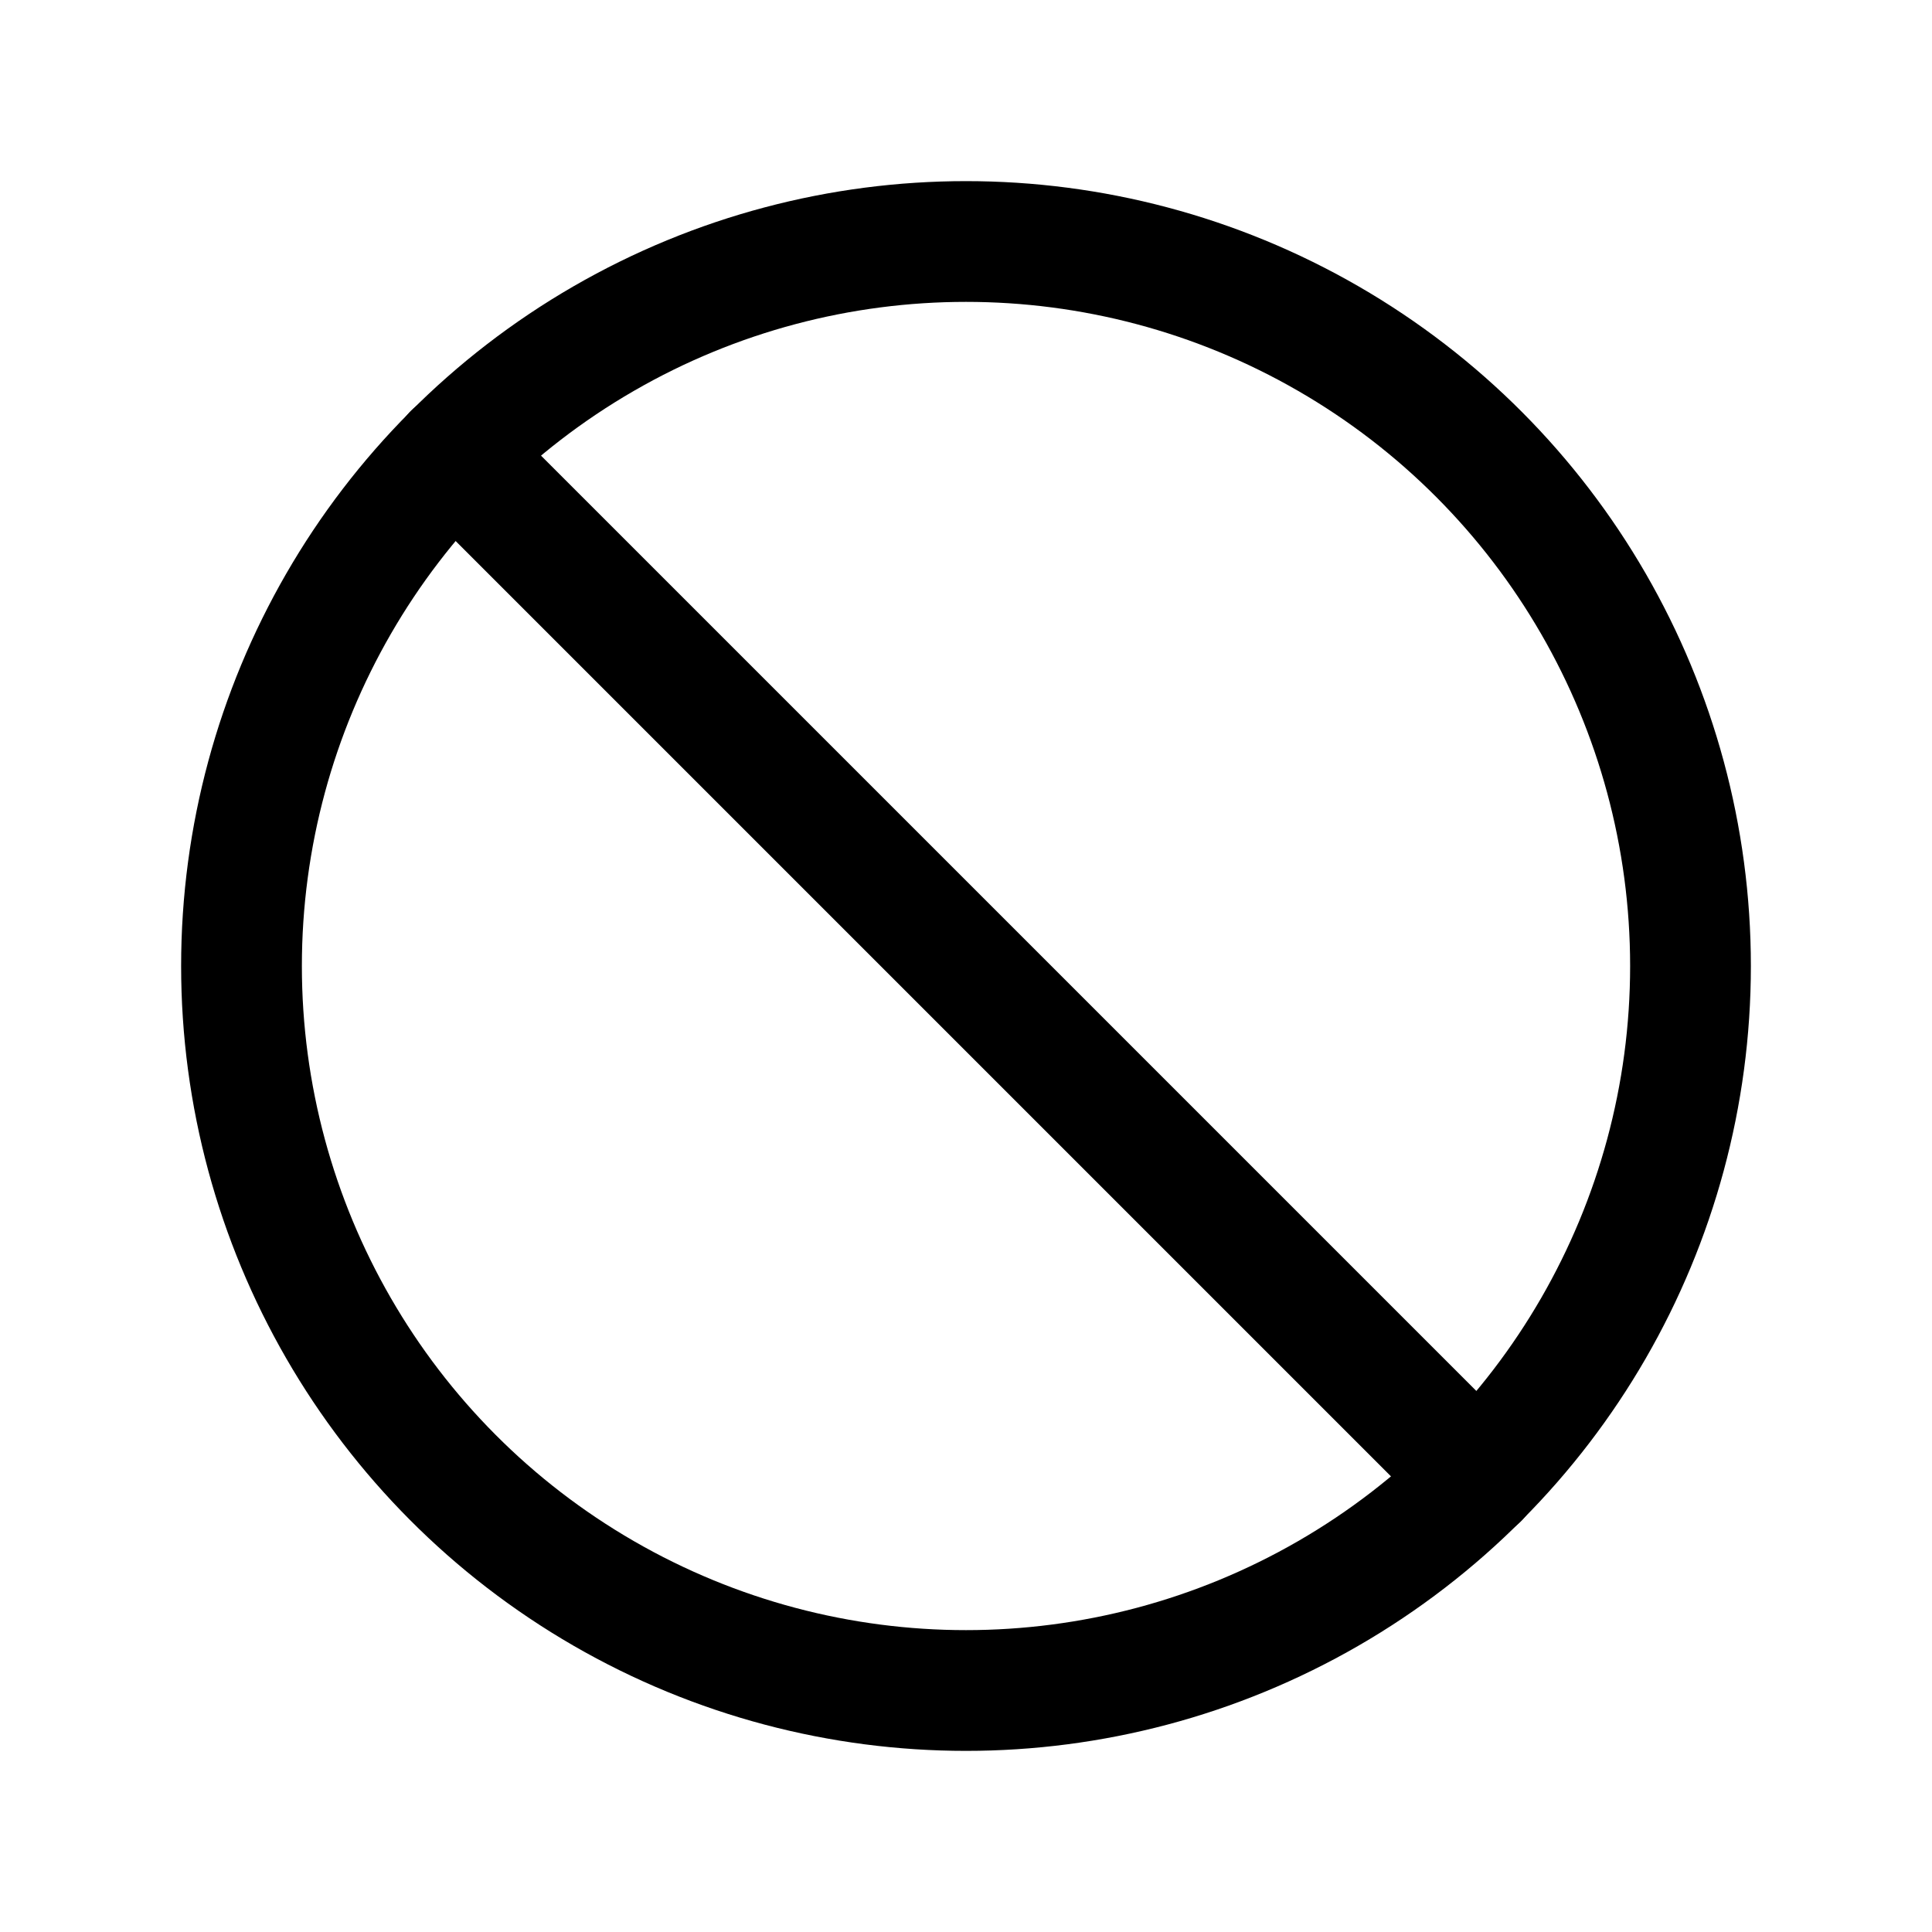
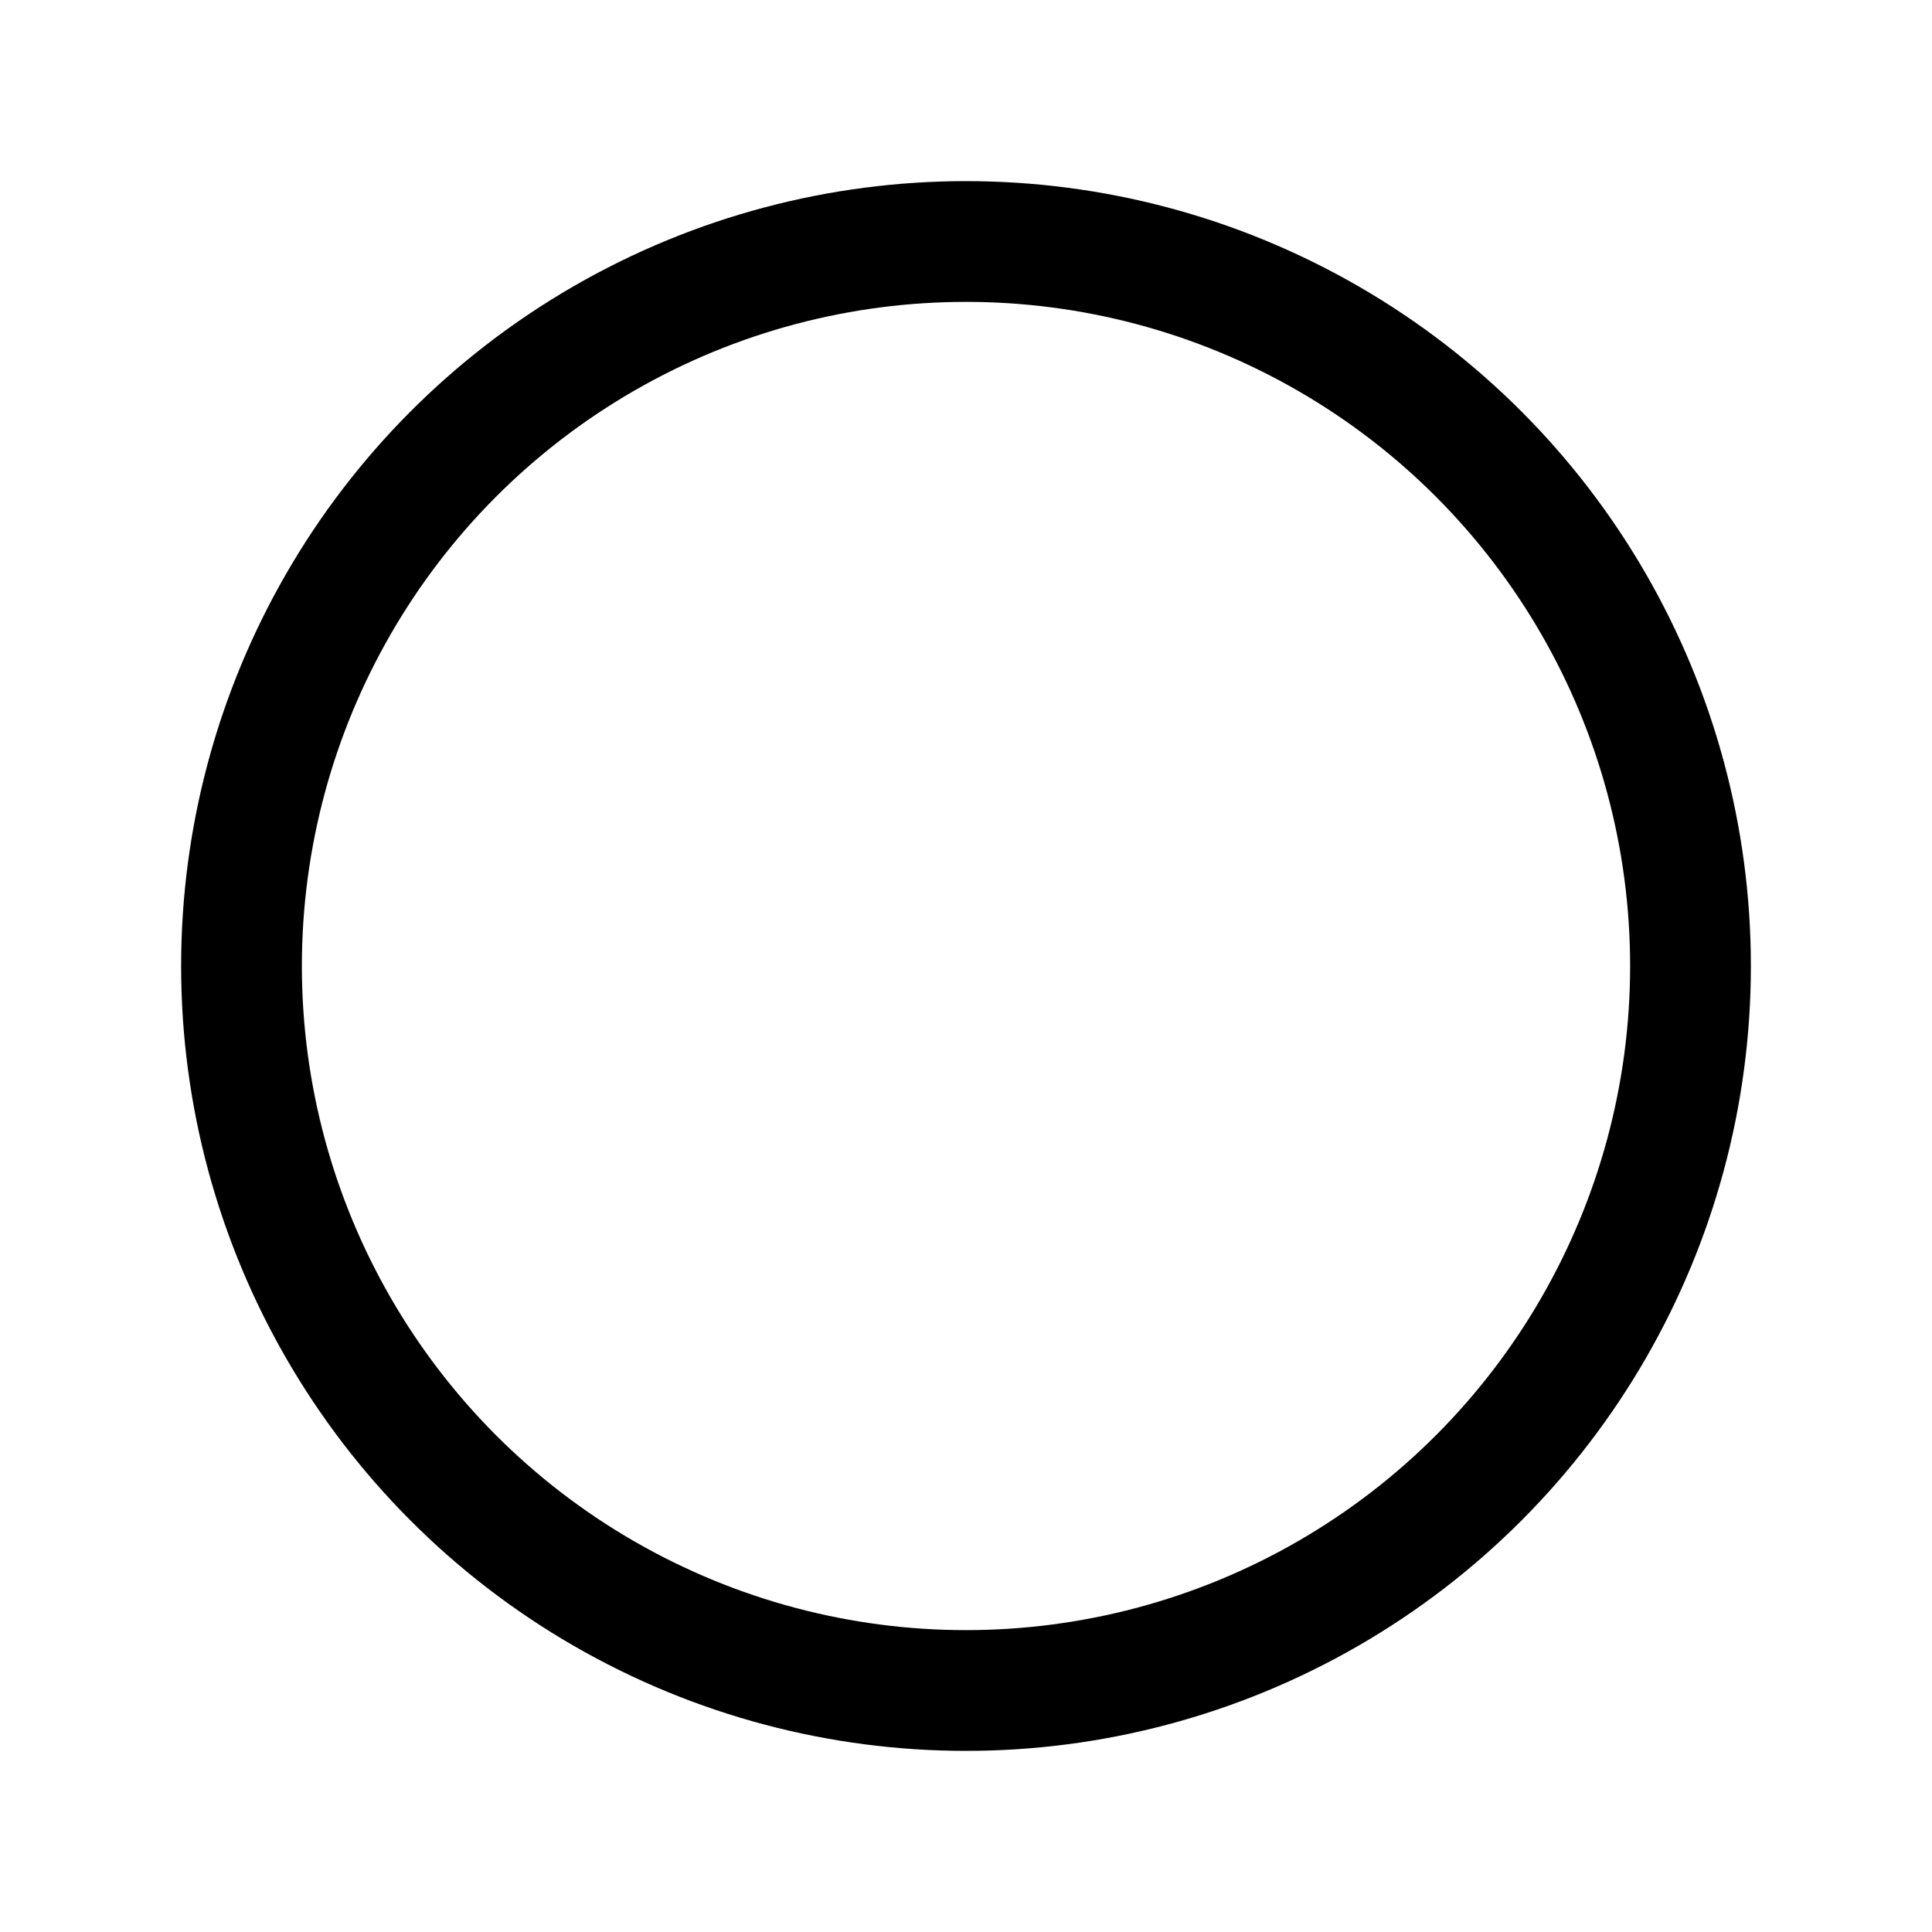
<svg xmlns="http://www.w3.org/2000/svg" viewBox="0 0 256 256">
-   <rect width="256" height="256" fill="none" />
  <circle cx="128" cy="128" r="96" fill="none" stroke="#000" stroke-miterlimit="10" stroke-width="16" />
-   <line x1="60.1" y1="60.1" x2="195.9" y2="195.9" fill="none" stroke="#000" stroke-linecap="round" stroke-linejoin="round" stroke-width="16" />
</svg>